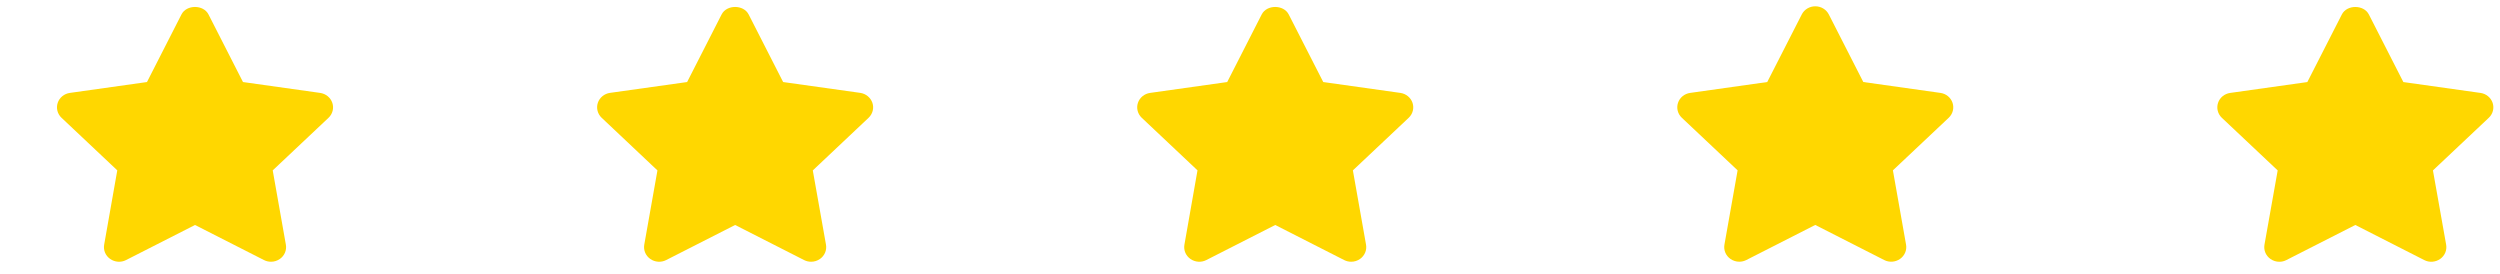
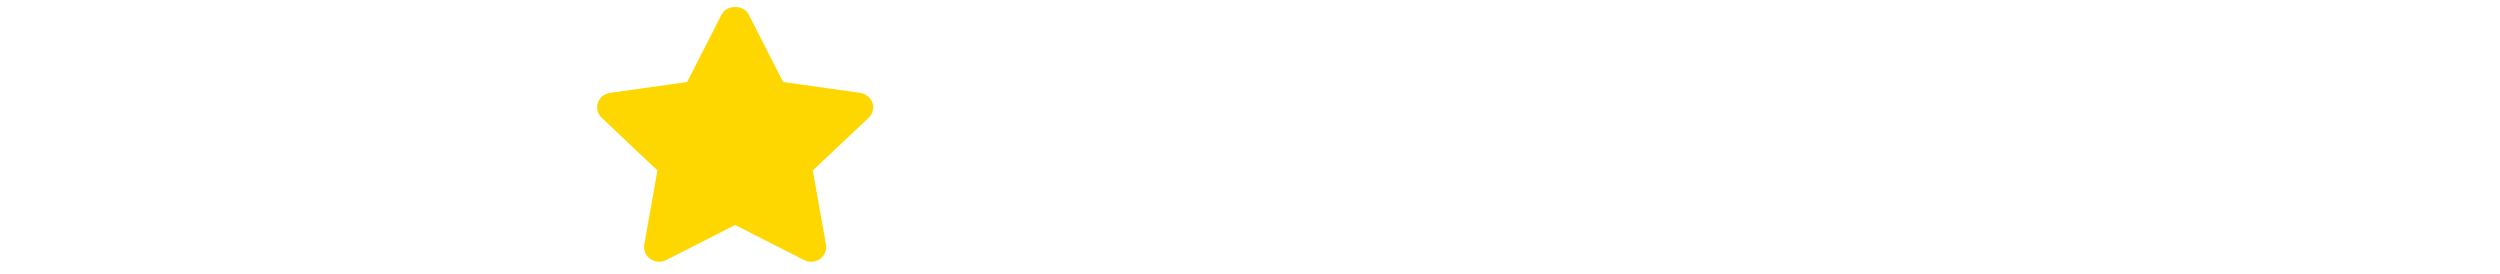
<svg xmlns="http://www.w3.org/2000/svg" width="137" height="15" viewBox="0 0 137 15" fill="none">
  <path d="M47.139 5.089L42.916 4.496L41.026 0.792C40.748 0.244 39.82 0.244 39.544 0.792L37.654 4.496L33.431 5.089C33.12 5.132 32.86 5.344 32.762 5.633C32.665 5.923 32.746 6.241 32.971 6.454L36.028 9.339L35.306 13.407C35.253 13.708 35.38 14.012 35.635 14.19C35.889 14.369 36.228 14.395 36.506 14.251L40.285 12.329L44.063 14.251C44.184 14.313 44.316 14.343 44.449 14.343C44.621 14.343 44.791 14.292 44.935 14.19C45.19 14.012 45.317 13.707 45.264 13.407L44.541 9.339L47.599 6.454C47.824 6.241 47.905 5.923 47.807 5.633C47.708 5.345 47.45 5.134 47.139 5.089Z" fill="#FFD700" />
-   <path d="M17.541 5.091L13.316 4.496L11.426 0.792C11.148 0.244 10.221 0.244 9.944 0.792L8.054 4.496L3.831 5.091C3.52 5.134 3.26 5.345 3.163 5.635C3.065 5.924 3.146 6.241 3.371 6.454L6.427 9.335L5.708 13.409C5.655 13.71 5.782 14.012 6.037 14.19C6.293 14.369 6.63 14.395 6.908 14.251L10.687 12.329L14.466 14.251C14.586 14.313 14.719 14.343 14.851 14.343C15.023 14.343 15.193 14.292 15.337 14.19C15.592 14.012 15.719 13.708 15.666 13.409L14.945 9.337L18.003 6.455C18.228 6.243 18.309 5.924 18.211 5.635C18.113 5.345 17.854 5.136 17.541 5.091Z" fill="#FFD700" />
-   <path d="M136.596 5.636C136.498 5.347 136.24 5.135 135.929 5.092L131.704 4.497L129.814 0.793C129.536 0.246 128.609 0.246 128.333 0.793L126.442 4.497L122.216 5.092C121.905 5.135 121.645 5.347 121.549 5.636C121.453 5.926 121.533 6.244 121.759 6.457L124.817 9.339L124.093 13.409C124.04 13.71 124.167 14.014 124.422 14.191C124.565 14.292 124.736 14.345 124.908 14.345C125.04 14.345 125.171 14.315 125.291 14.252L129.072 12.329L132.85 14.252C133.128 14.396 133.465 14.37 133.72 14.191C133.975 14.014 134.102 13.708 134.049 13.409L133.325 9.339L136.383 6.457C136.612 6.244 136.692 5.926 136.596 5.636Z" fill="#FFD700" />
-   <path d="M106.335 5.091L102.109 4.495L100.219 0.791C100.08 0.518 99.792 0.345 99.478 0.345C99.163 0.345 98.876 0.518 98.737 0.791L96.845 4.495L92.622 5.091C92.311 5.134 92.051 5.345 91.955 5.635C91.858 5.924 91.939 6.241 92.165 6.454L95.221 9.335L94.499 13.407C94.446 13.708 94.573 14.011 94.828 14.188C94.972 14.289 95.142 14.342 95.314 14.342C95.446 14.342 95.577 14.311 95.698 14.249L99.476 12.327L103.253 14.249C103.531 14.393 103.868 14.367 104.123 14.188C104.376 14.011 104.505 13.707 104.452 13.407L103.731 9.335L106.789 6.454C107.015 6.241 107.096 5.923 106.999 5.633C106.901 5.343 106.646 5.135 106.335 5.091Z" fill="#FFD700" />
-   <path d="M76.739 5.091L72.514 4.496L70.622 0.792C70.345 0.244 69.417 0.244 69.141 0.792L67.251 4.496L63.027 5.091C62.716 5.134 62.457 5.345 62.359 5.635C62.261 5.924 62.343 6.241 62.567 6.454L65.623 9.335L64.906 13.409C64.853 13.71 64.98 14.012 65.235 14.19C65.491 14.369 65.828 14.395 66.106 14.251L69.883 12.329L73.66 14.251C73.781 14.313 73.912 14.343 74.044 14.343C74.216 14.343 74.386 14.292 74.53 14.19C74.783 14.012 74.912 13.708 74.859 13.409L74.138 9.337L77.196 6.455C77.422 6.243 77.503 5.924 77.406 5.635C77.308 5.345 77.05 5.136 76.739 5.091Z" fill="#FFD700" />
</svg>